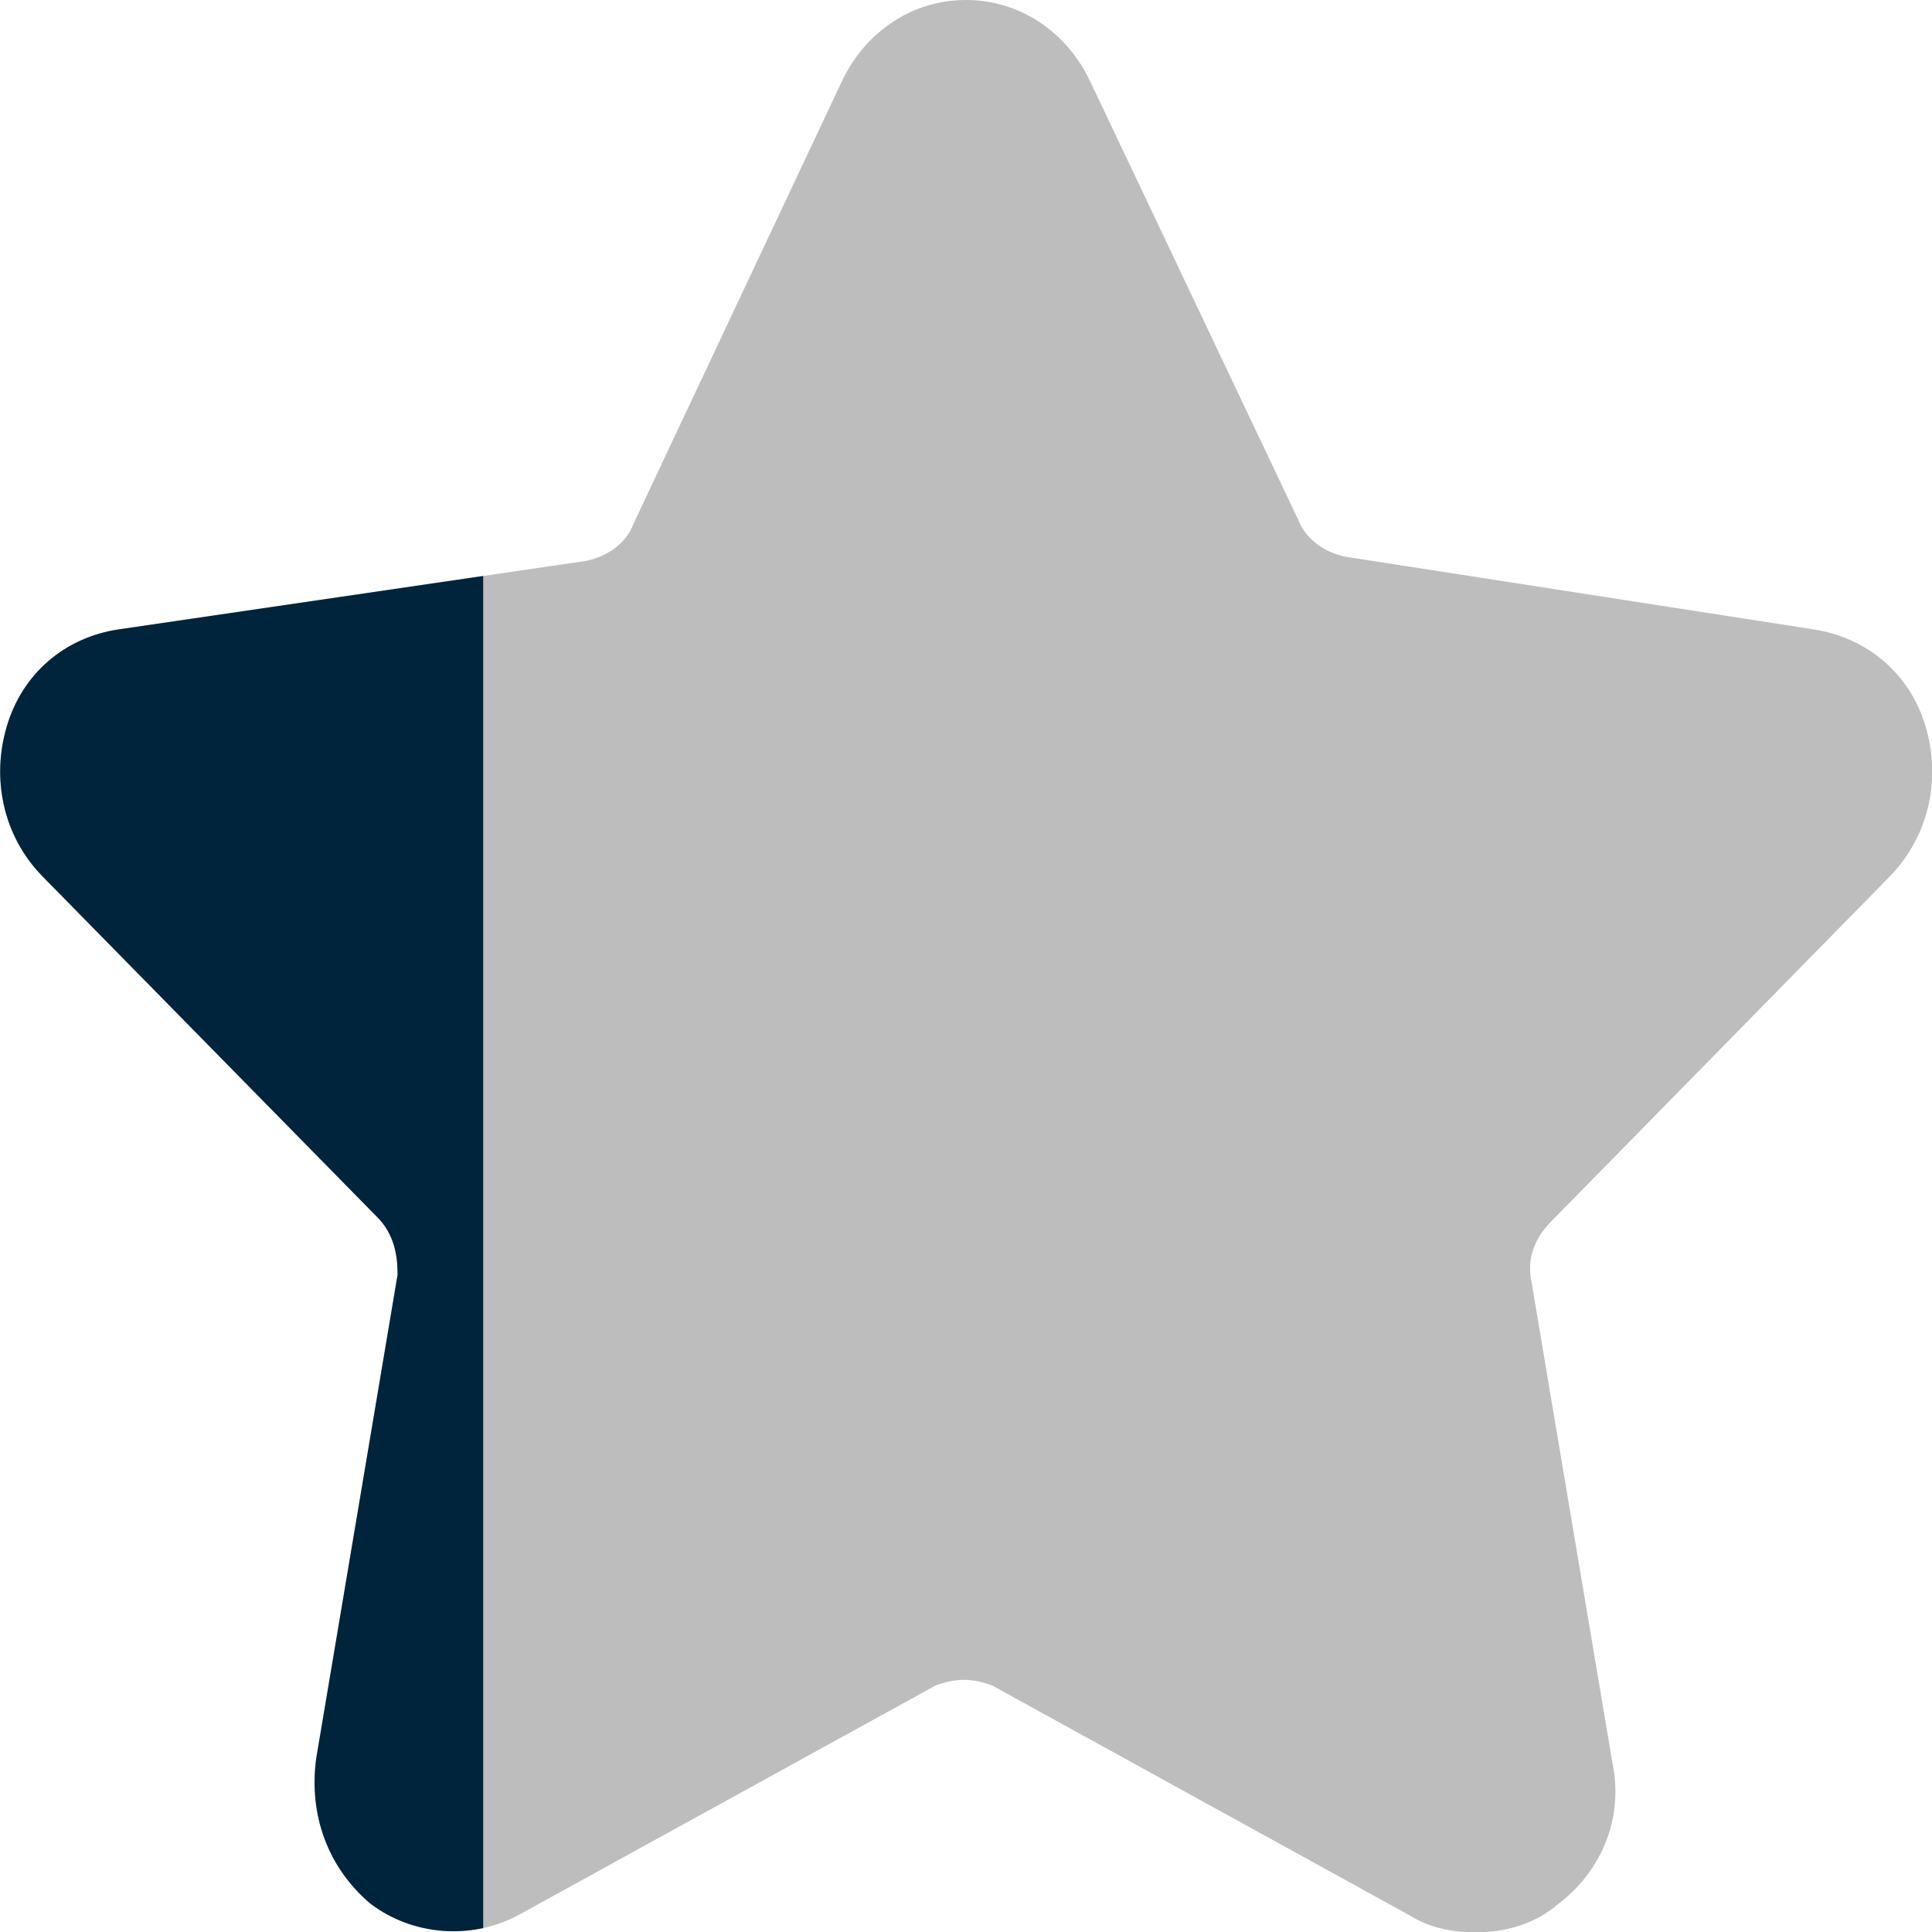
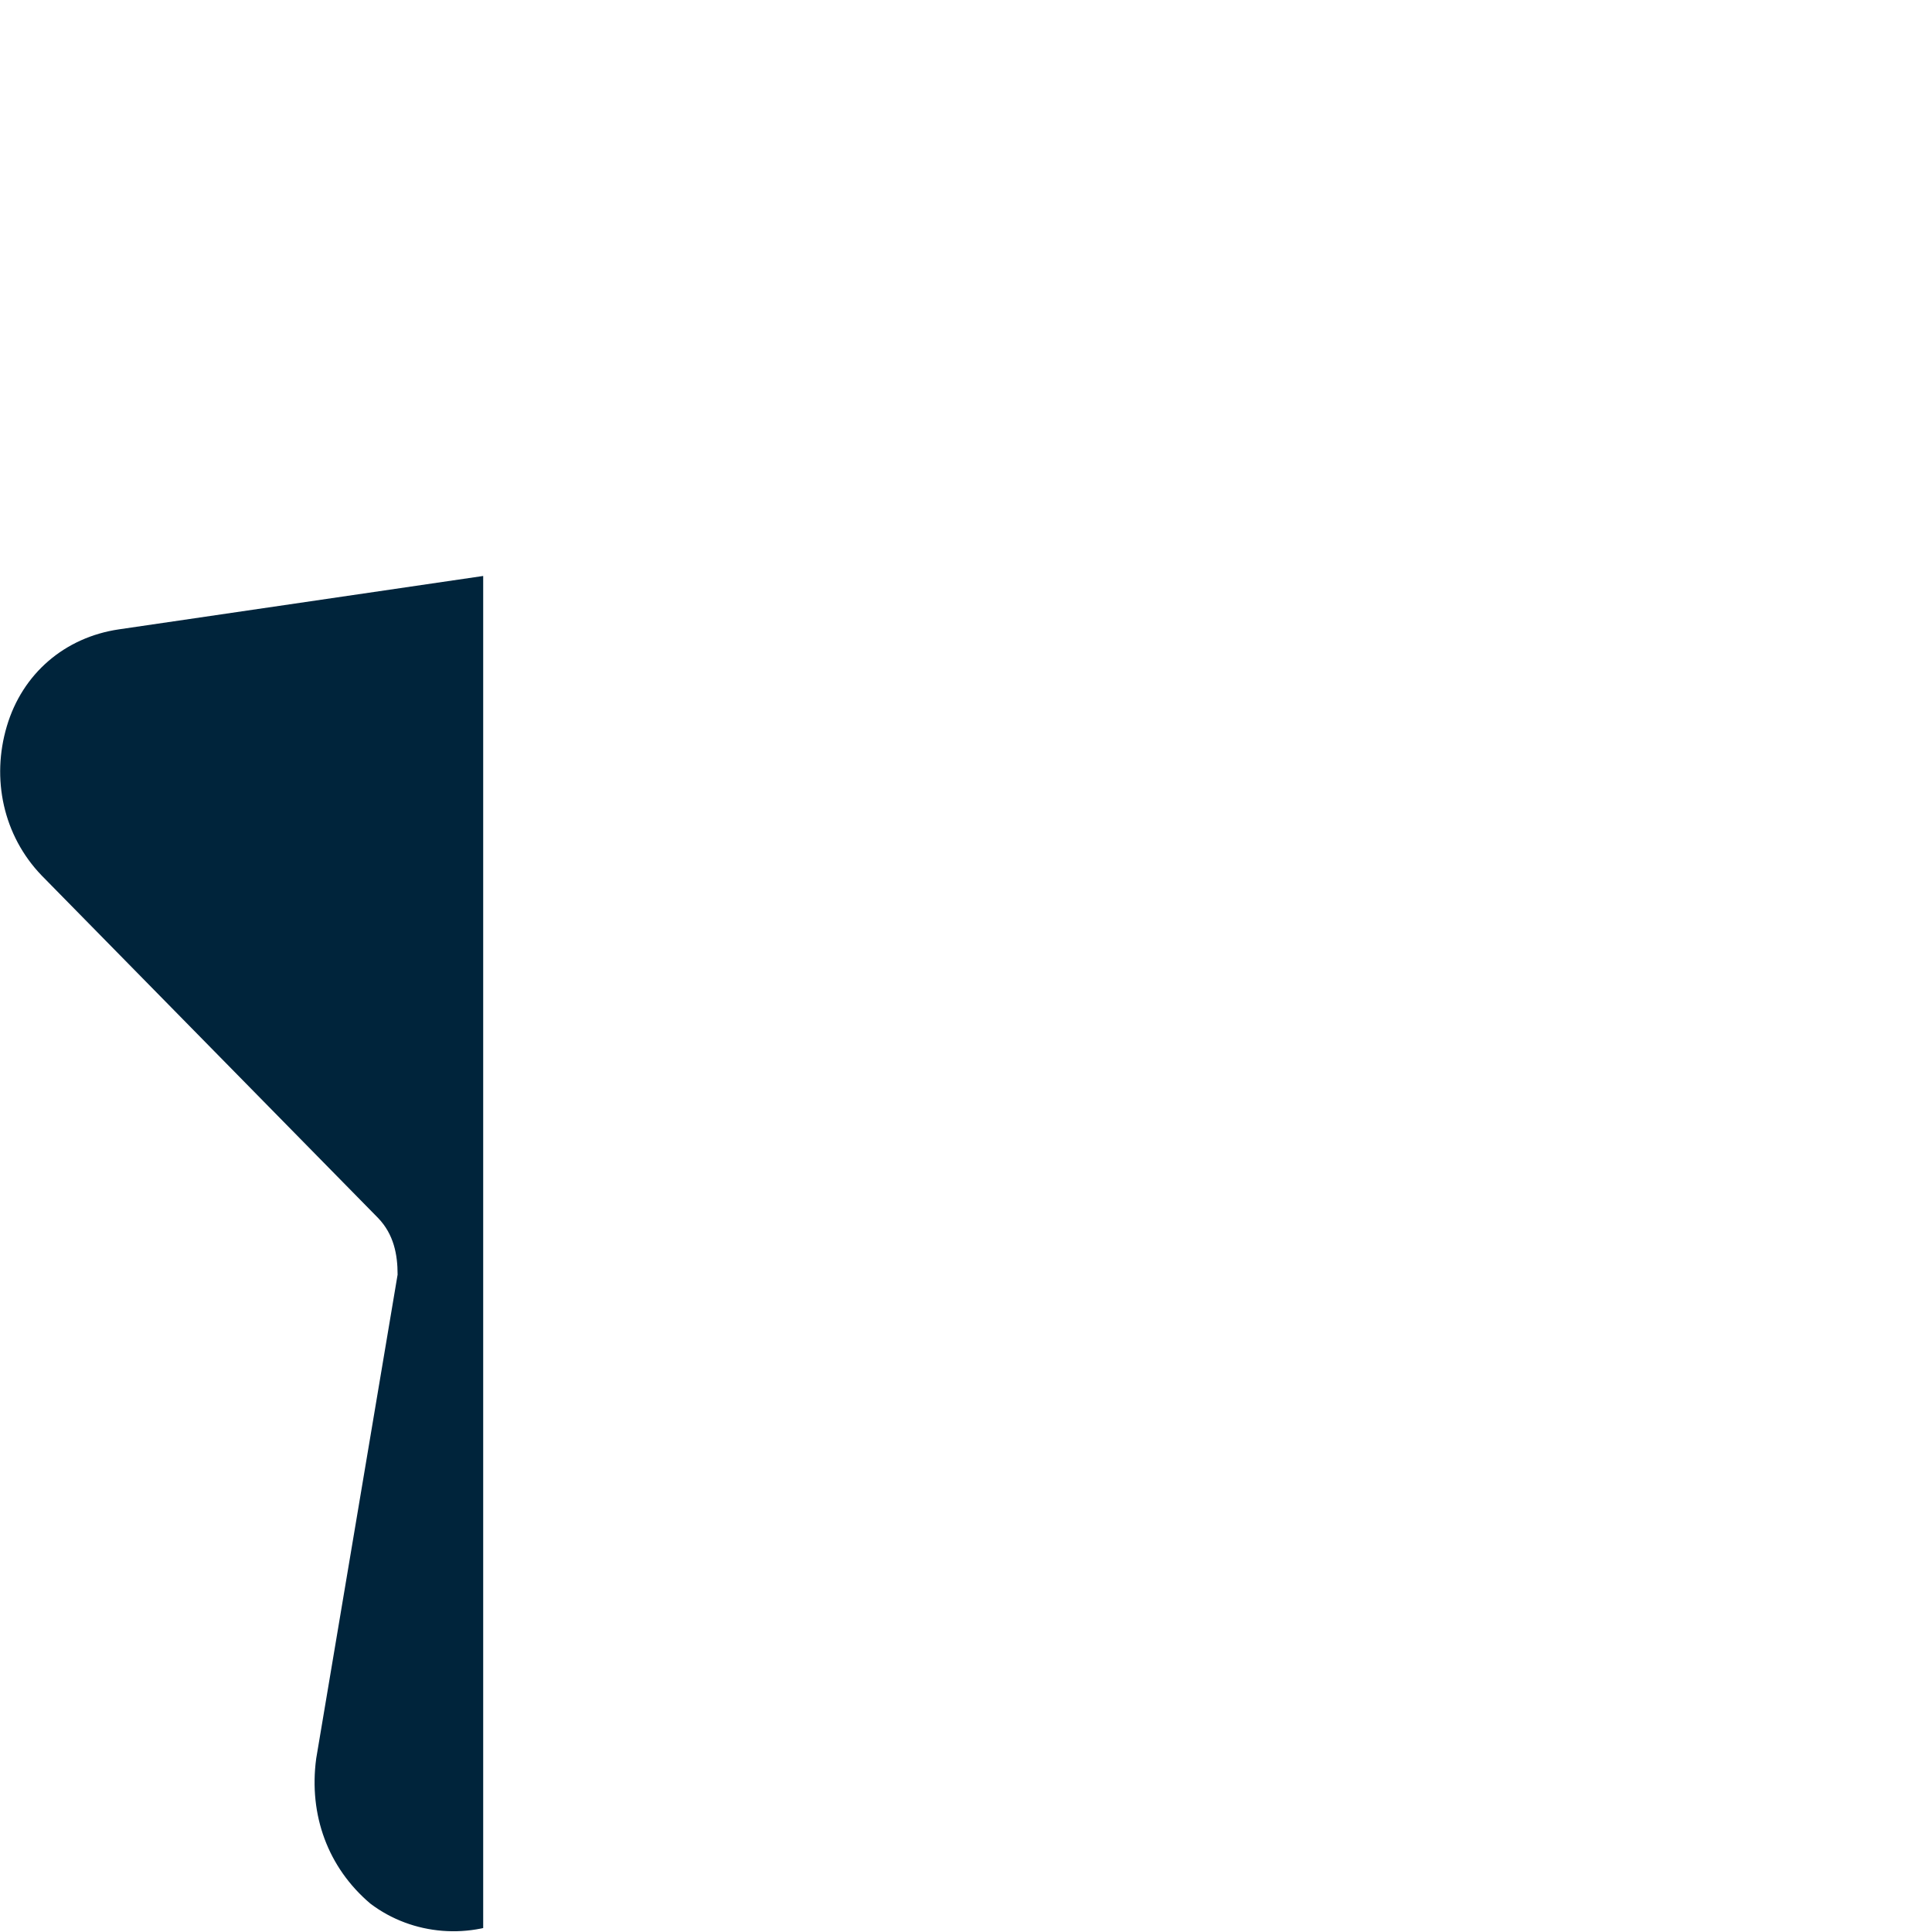
<svg xmlns="http://www.w3.org/2000/svg" xmlns:xlink="http://www.w3.org/1999/xlink" version="1.1" x="0px" y="0px" viewBox="0 0 510.2 510.2" style="enable-background:new 0 0 510.2 510.2;" xml:space="preserve">
  <style type="text/css"> .st0{fill:#BDBDBD;} .st1{clip-path:url(#SVGID_2_);fill:#00243b;} </style>
  <g id="Capa_1_copy">
-     <path class="st0" d="M499.3,231.2c10.2-10.7,13.3-25.6,9.2-39.4c-4.1-13.8-15.3-23.4-29.6-25.6L355.2,147 c-5.1-1.1-10.2-4.3-12.3-9.6L287.8,21.3C281.7,8.5,269.4,0,255.1,0s-26.6,8.5-32.7,21.3l-55.2,117.2c-2,5.3-7.2,8.5-12.3,9.6 L31.4,166.2c-14.3,2.1-25.5,11.7-29.6,25.6c-4.1,13.8-1,28.8,9.2,39.4l88.9,90.5c4.1,4.3,5.1,9.6,5.1,14.9L83.5,464.4 c-2,14.9,3.1,28.8,14.3,38.3c11.2,8.5,26.6,9.6,38.8,3.2l110.3-60.7c5.1-2.1,10.2-2.1,15.3,0L372.6,506c5.1,3.2,11.2,4.3,17.4,4.3 c7.2,0,15.3-2.1,21.5-7.5c11.2-8.5,17.4-22.4,14.3-37.3l-21.5-127.8c-1-5.3,1-10.7,5.1-14.9L499.3,231.2z" fill="#000000" />
-   </g>
+     </g>
  <g id="Capa_1"> </g>
  <g id="Layer_3">
    <g>
      <defs fill="#000000">
        <rect id="SVGID_1_" y="0" width="127.6" height="510.2" fill="#000000" />
      </defs>
      <clipPath id="SVGID_2_" fill="#000000">
        <use xlink:href="#SVGID_1_" style="overflow:visible;" fill="#000000" />
      </clipPath>
-       <path class="st1" d="M499.3,231.2c10.2-10.7,13.3-25.6,9.2-39.4c-4.1-13.8-15.3-23.4-29.6-25.6L355.2,147 c-5.1-1.1-10.2-4.3-12.3-9.6L287.8,21.3C281.7,8.5,269.4,0,255.1,0s-26.6,8.5-32.7,21.3l-55.2,117.2c-2,5.3-7.2,8.5-12.3,9.6 L31.4,166.2c-14.3,2.1-25.5,11.7-29.6,25.6c-4.1,13.8-1,28.8,9.2,39.4l88.9,90.5c4.1,4.3,5.1,9.6,5.1,14.9L83.5,464.4 c-2,14.9,3.1,28.8,14.3,38.3c11.2,8.5,26.6,9.6,38.8,3.2l110.3-60.7c5.1-2.1,10.2-2.1,15.3,0L372.6,506c5.1,3.2,11.2,4.3,17.4,4.3 c7.2,0,15.3-2.1,21.5-7.5c11.2-8.5,17.4-22.4,14.3-37.3l-21.5-127.8c-1-5.3,1-10.7,5.1-14.9L499.3,231.2z" fill="#000000" />
+       <path class="st1" d="M499.3,231.2c10.2-10.7,13.3-25.6,9.2-39.4c-4.1-13.8-15.3-23.4-29.6-25.6L355.2,147 c-5.1-1.1-10.2-4.3-12.3-9.6L287.8,21.3C281.7,8.5,269.4,0,255.1,0s-26.6,8.5-32.7,21.3l-55.2,117.2c-2,5.3-7.2,8.5-12.3,9.6 L31.4,166.2c-14.3,2.1-25.5,11.7-29.6,25.6c-4.1,13.8-1,28.8,9.2,39.4l88.9,90.5c4.1,4.3,5.1,9.6,5.1,14.9L83.5,464.4 c-2,14.9,3.1,28.8,14.3,38.3c11.2,8.5,26.6,9.6,38.8,3.2l110.3-60.7c5.1-2.1,10.2-2.1,15.3,0L372.6,506c5.1,3.2,11.2,4.3,17.4,4.3 c7.2,0,15.3-2.1,21.5-7.5c11.2-8.5,17.4-22.4,14.3-37.3l-21.5-127.8c-1-5.3,1-10.7,5.1-14.9L499.3,231.2" fill="#000000" />
    </g>
  </g>
</svg>